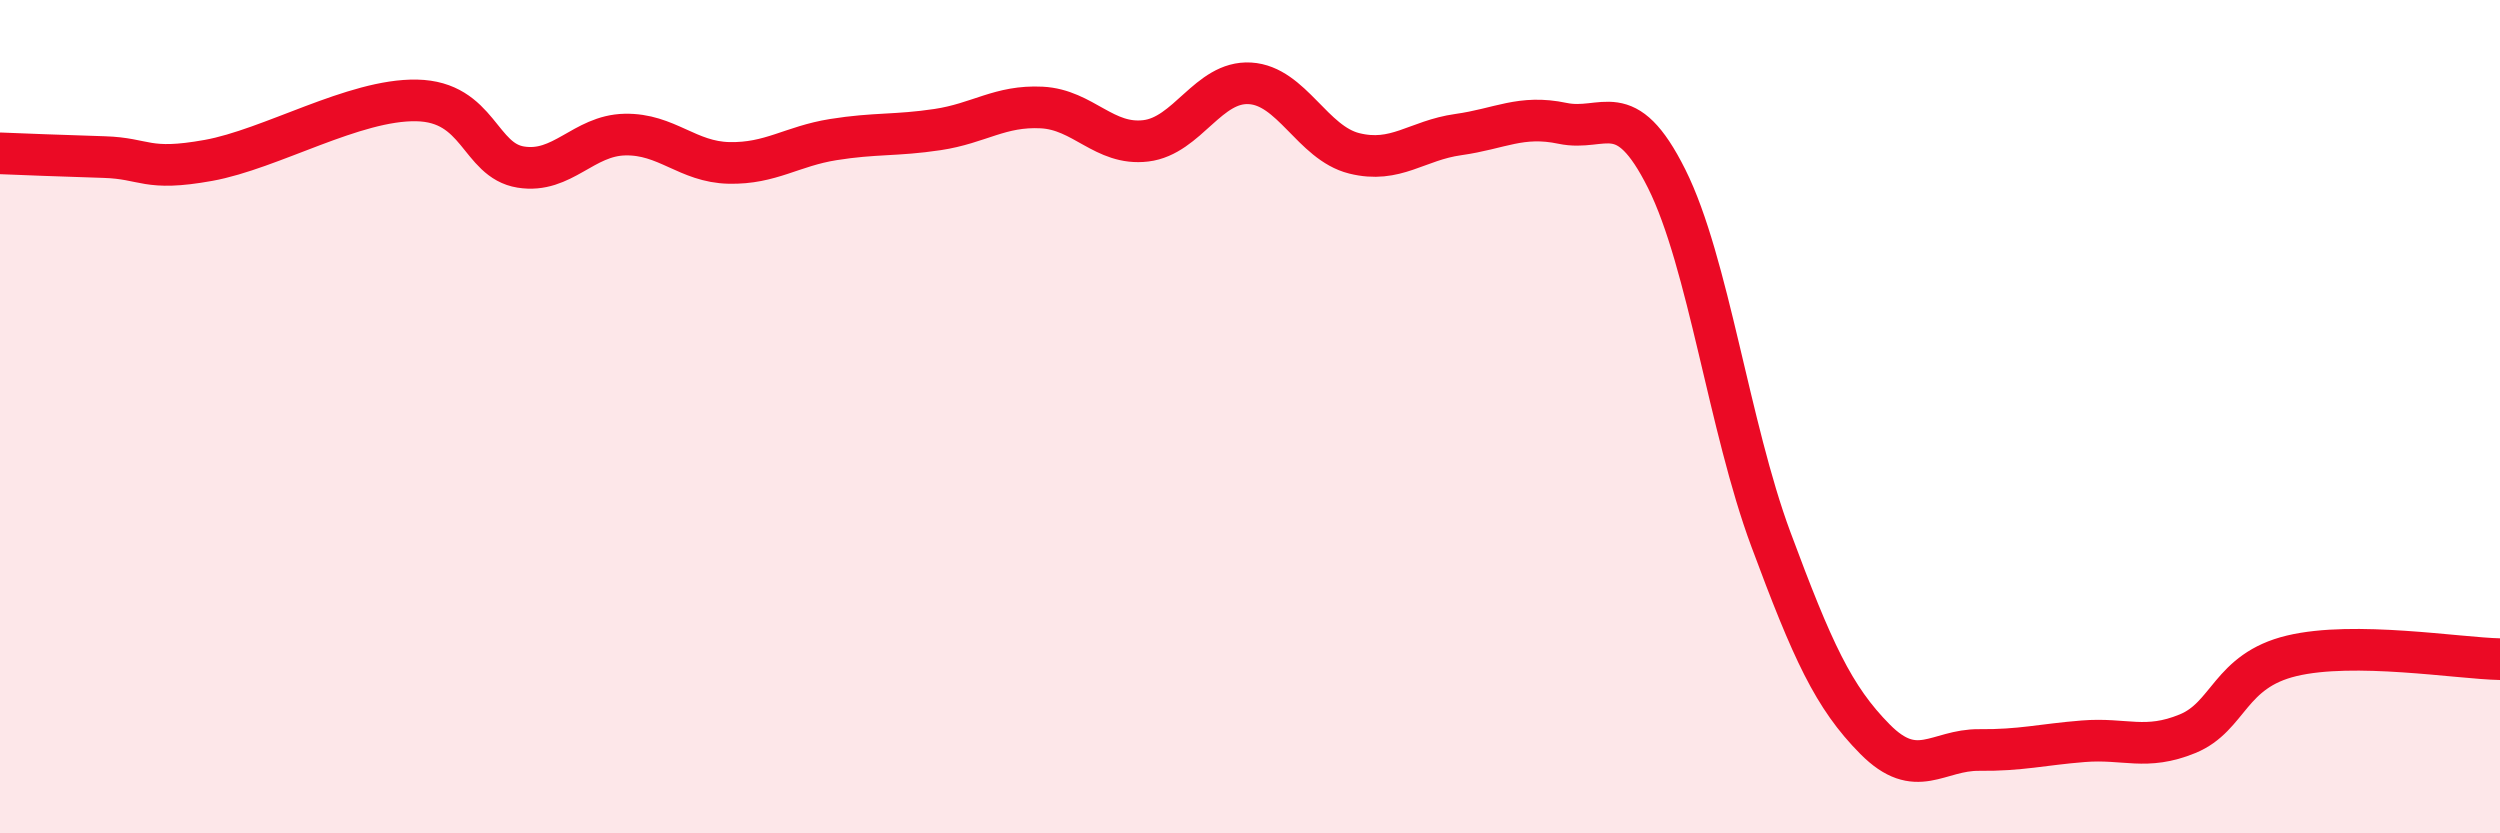
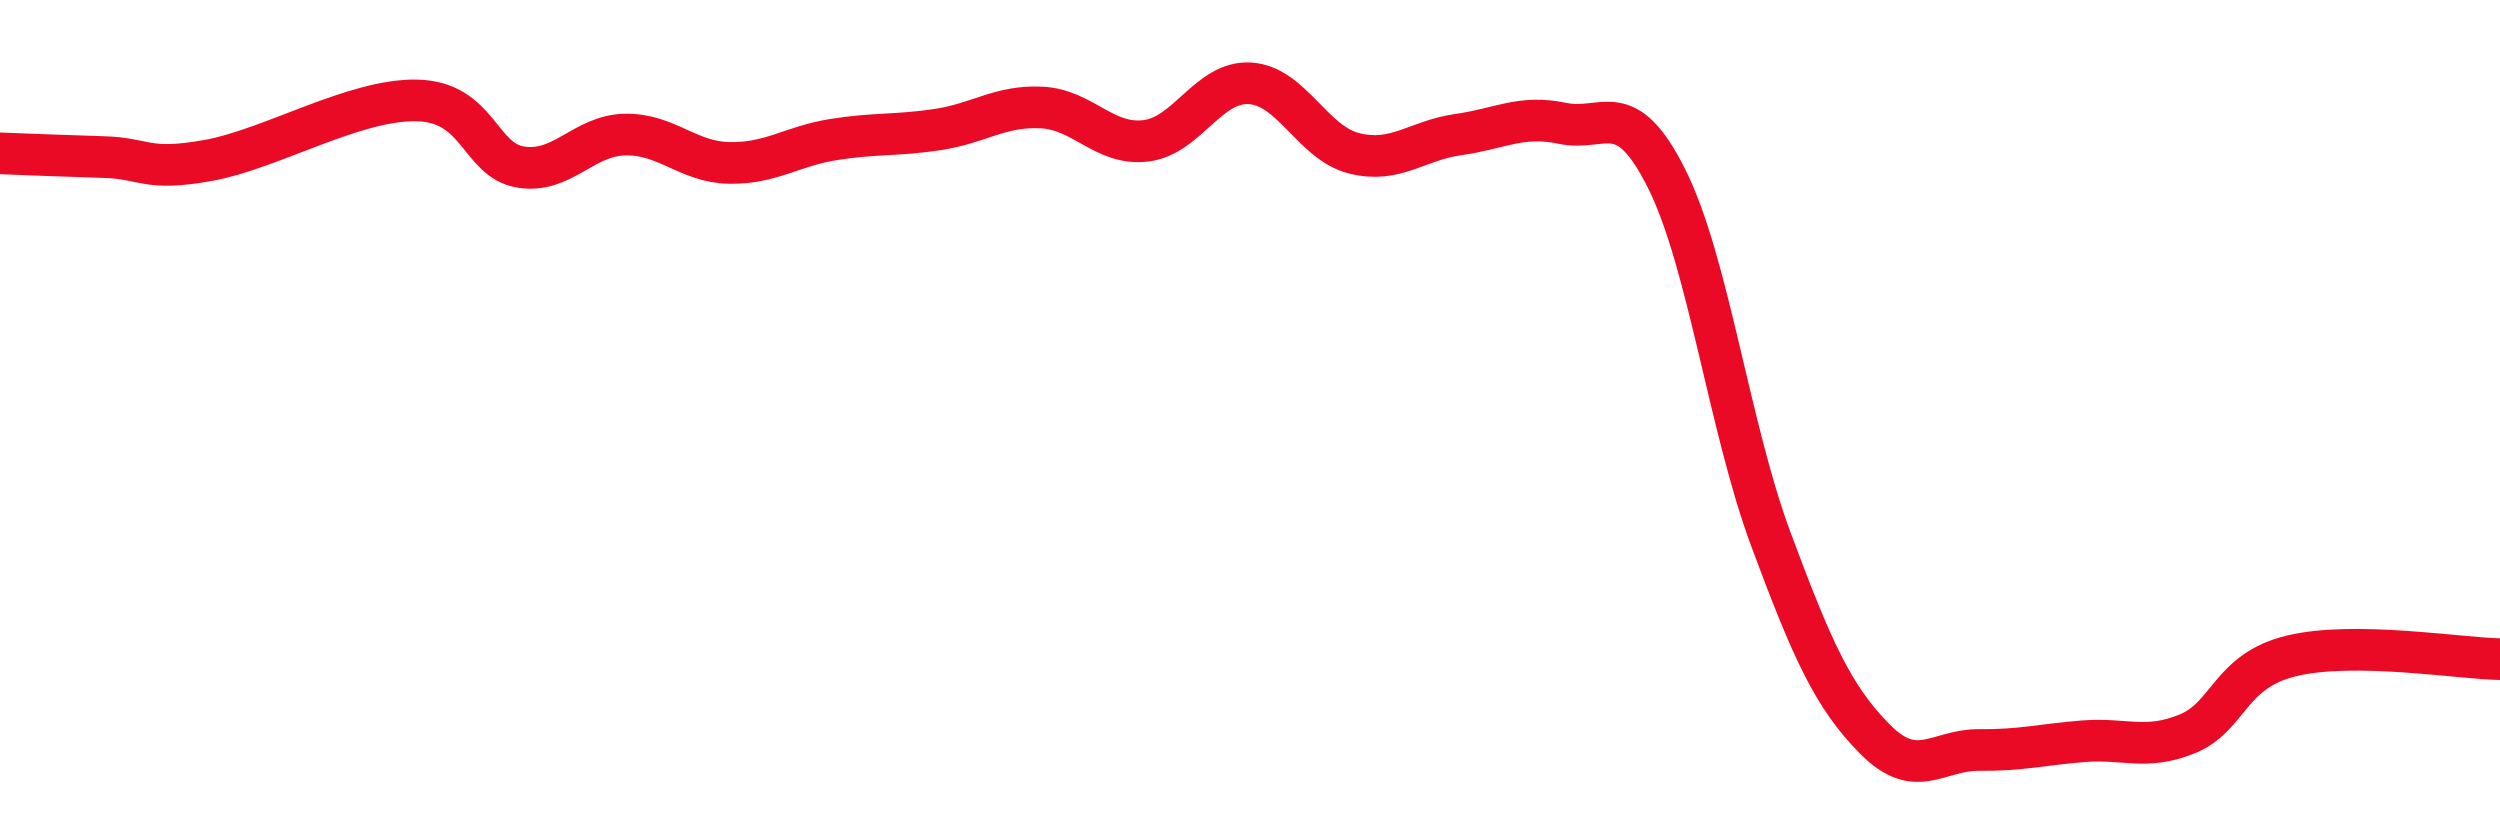
<svg xmlns="http://www.w3.org/2000/svg" width="60" height="20" viewBox="0 0 60 20">
-   <path d="M 0,3.68 C 0.5,3.7 1.5,3.74 2.5,3.77 C 3.5,3.8 3.5,4.12 5,3.85 C 6.5,3.58 8.5,2.38 10,2.41 C 11.5,2.44 11.5,3.85 12.5,4.01 C 13.5,4.17 14,3.25 15,3.23 C 16,3.21 16.5,3.89 17.5,3.91 C 18.5,3.93 19,3.51 20,3.35 C 21,3.19 21.5,3.26 22.5,3.11 C 23.5,2.96 24,2.53 25,2.58 C 26,2.63 26.5,3.5 27.5,3.38 C 28.5,3.26 29,1.94 30,2 C 31,2.06 31.5,3.43 32.5,3.68 C 33.5,3.93 34,3.37 35,3.23 C 36,3.09 36.5,2.75 37.5,2.96 C 38.5,3.17 39,2.29 40,4.29 C 41,6.29 41.5,10.25 42.5,12.94 C 43.5,15.63 44,16.73 45,17.74 C 46,18.75 46.5,17.99 47.5,18 C 48.5,18.01 49,17.87 50,17.79 C 51,17.71 51.5,18.02 52.5,17.61 C 53.5,17.2 53.5,16.1 55,15.74 C 56.5,15.38 59,15.8 60,15.82L60 20L0 20Z" fill="#EB0A25" opacity="0.1" stroke-linecap="round" stroke-linejoin="round" />
  <path d="M 0,3.68 C 0.5,3.7 1.5,3.74 2.5,3.77 C 3.5,3.8 3.5,4.12 5,3.85 C 6.5,3.58 8.5,2.38 10,2.41 C 11.5,2.44 11.5,3.85 12.5,4.01 C 13.5,4.17 14,3.25 15,3.23 C 16,3.21 16.5,3.89 17.5,3.91 C 18.5,3.93 19,3.51 20,3.35 C 21,3.19 21.5,3.26 22.5,3.11 C 23.5,2.96 24,2.53 25,2.58 C 26,2.63 26.5,3.5 27.5,3.38 C 28.5,3.26 29,1.94 30,2 C 31,2.06 31.5,3.43 32.5,3.68 C 33.5,3.93 34,3.37 35,3.23 C 36,3.09 36.5,2.75 37.5,2.96 C 38.5,3.17 39,2.29 40,4.29 C 41,6.29 41.5,10.25 42.5,12.94 C 43.5,15.63 44,16.73 45,17.74 C 46,18.75 46.5,17.99 47.5,18 C 48.5,18.01 49,17.87 50,17.79 C 51,17.71 51.5,18.02 52.5,17.61 C 53.5,17.2 53.5,16.1 55,15.74 C 56.5,15.38 59,15.8 60,15.82" stroke="#EB0A25" stroke-width="1" fill="none" stroke-linecap="round" stroke-linejoin="round" />
</svg>